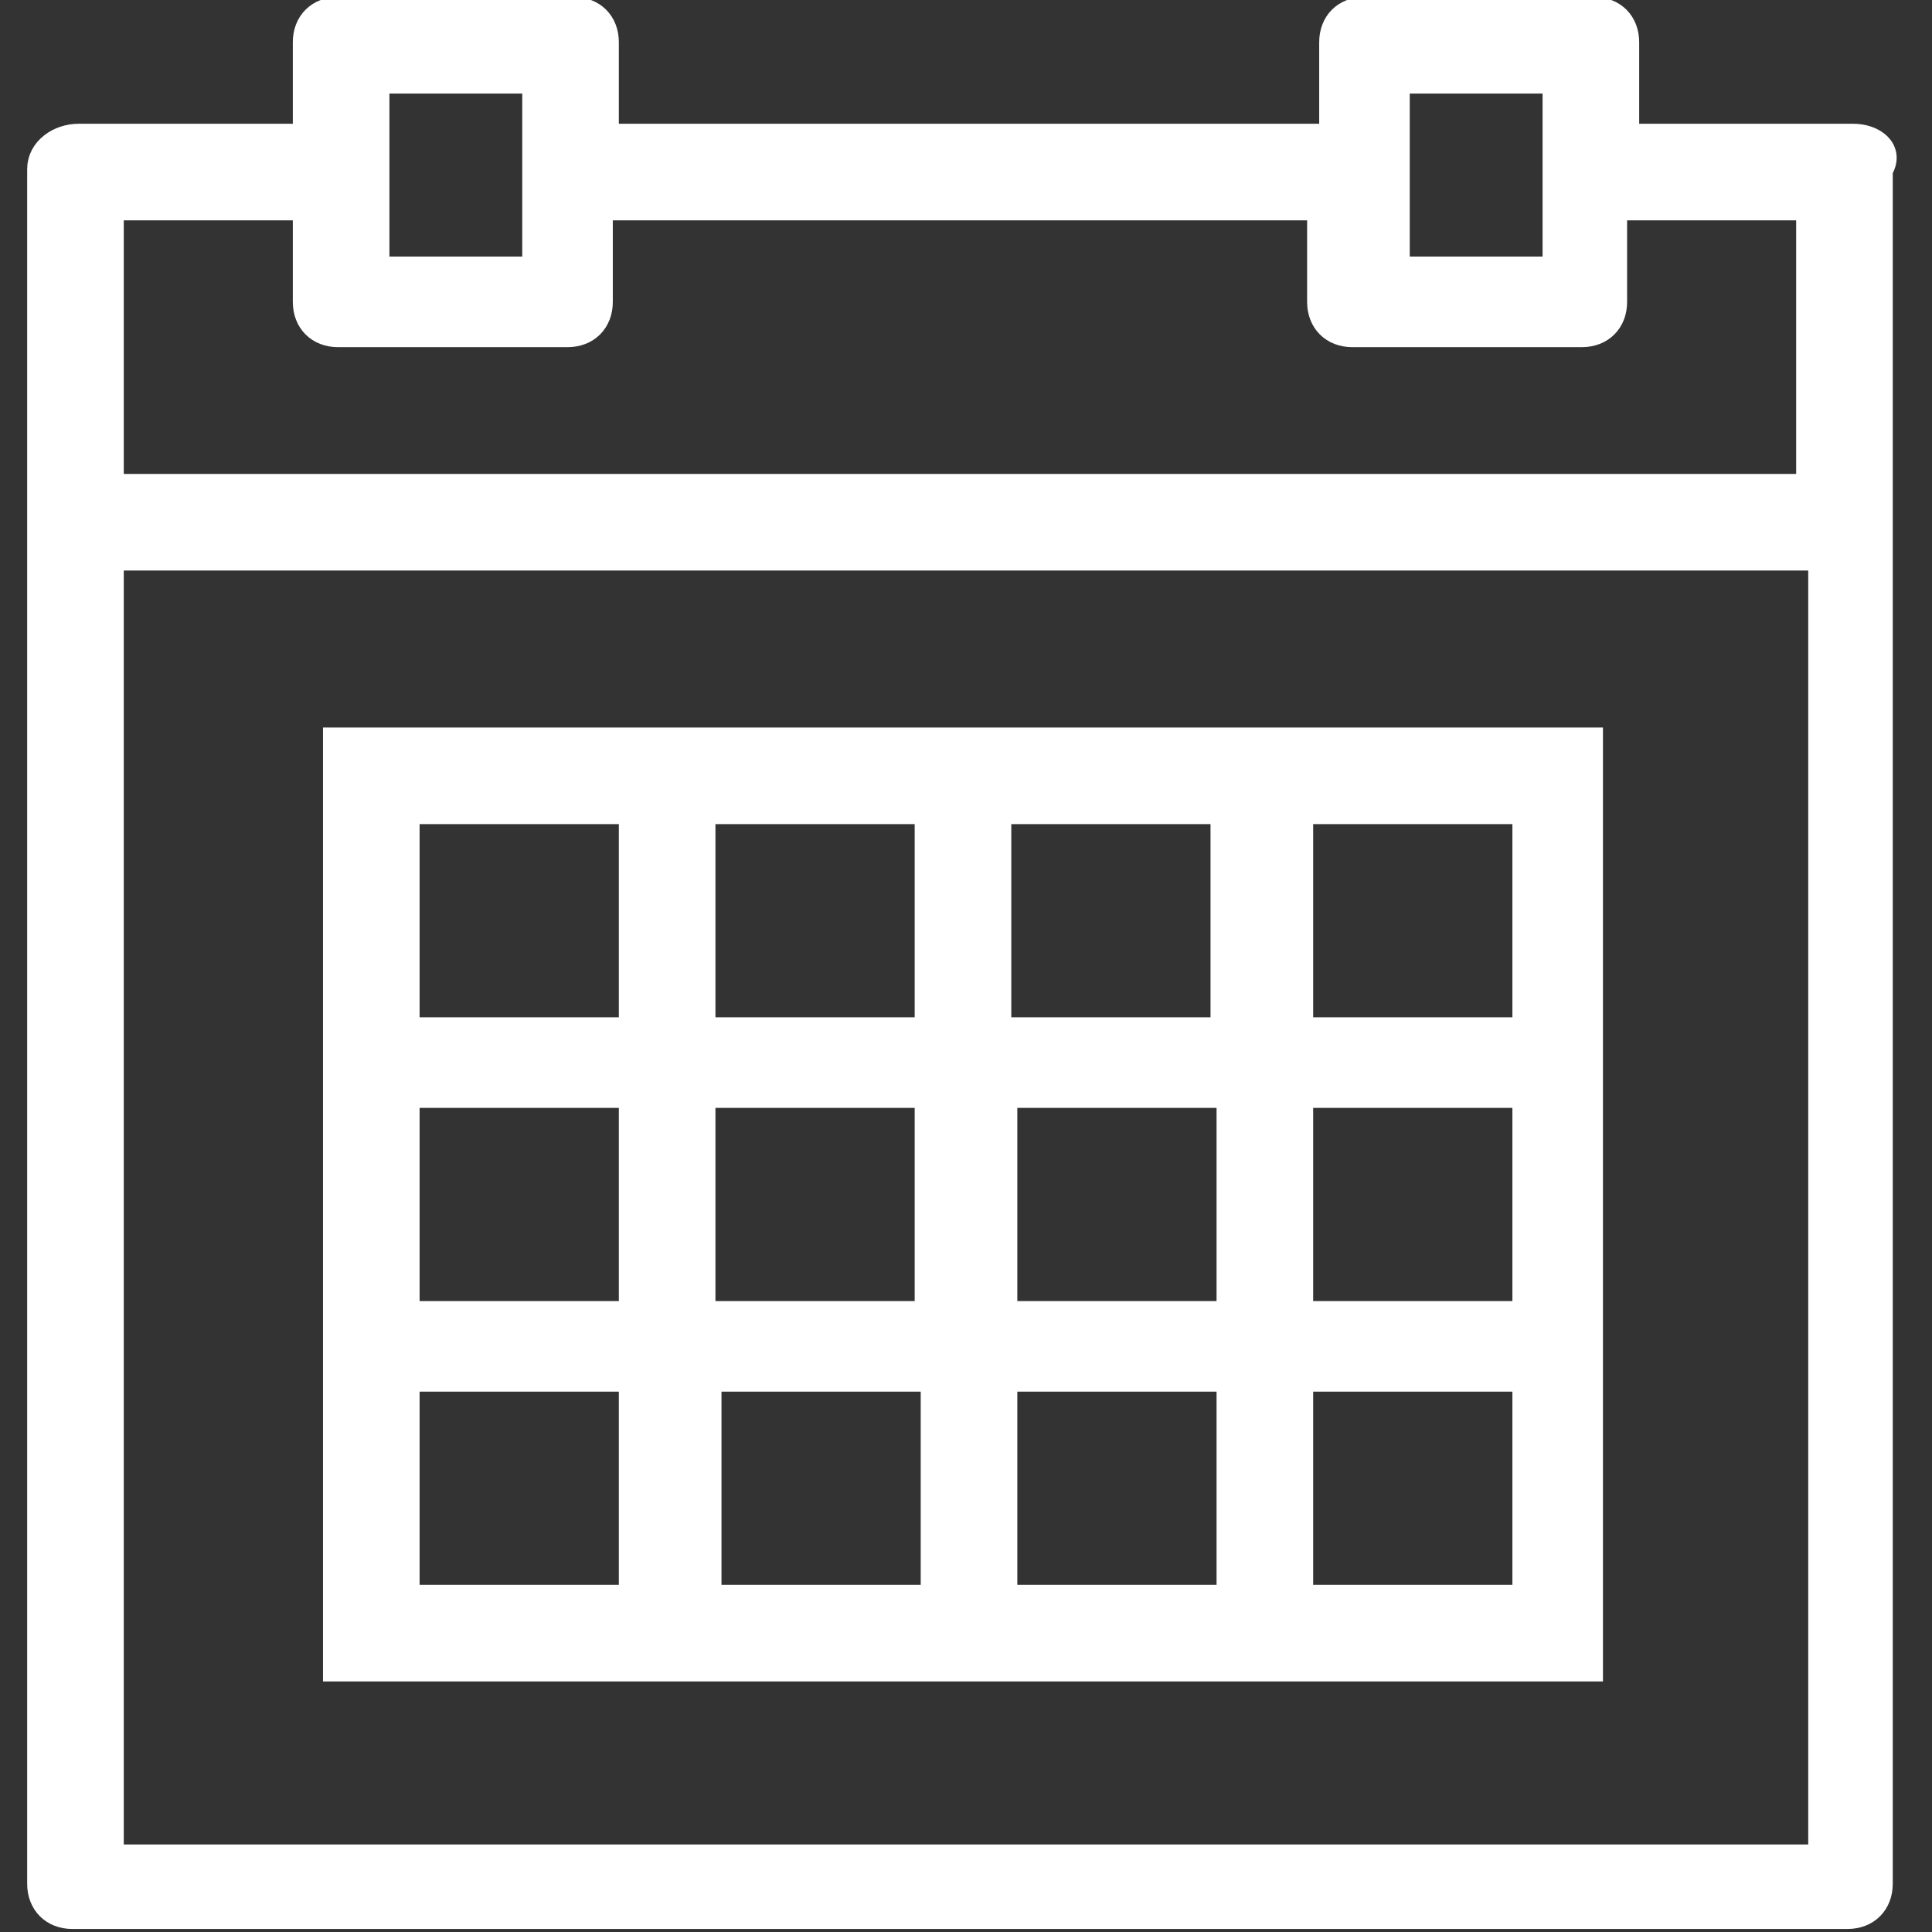
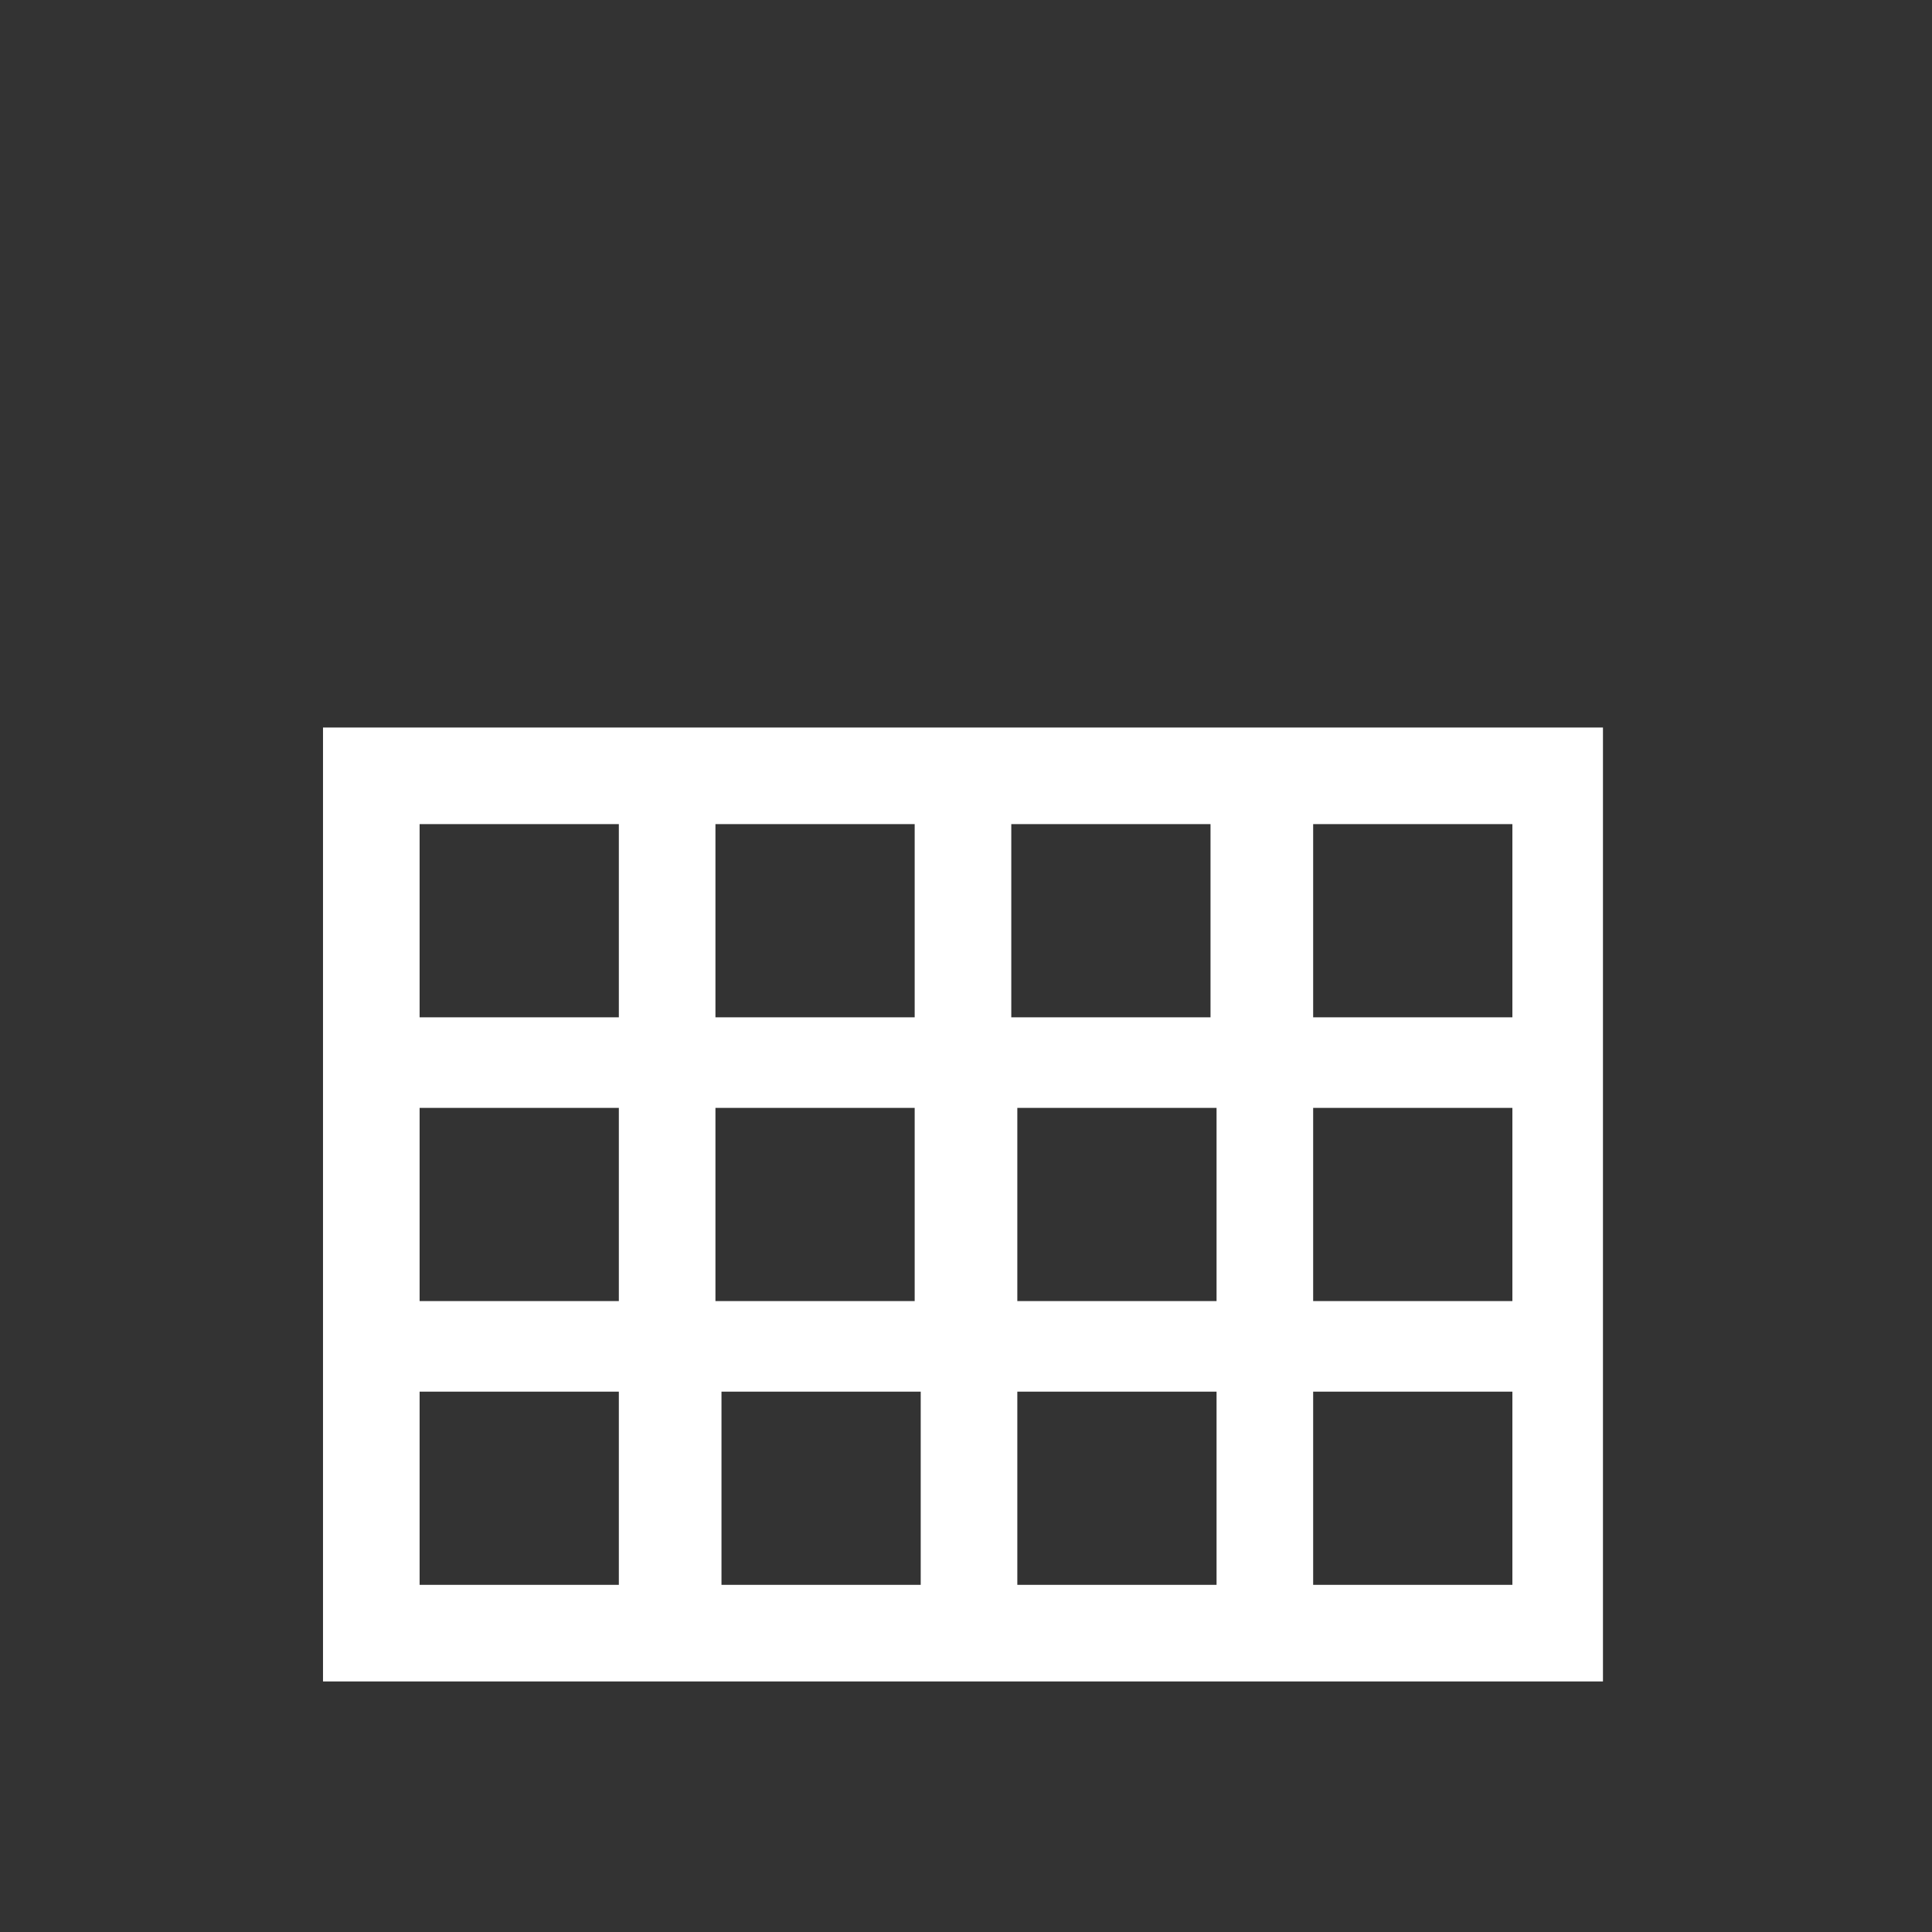
<svg xmlns="http://www.w3.org/2000/svg" version="1.1" id="レイヤー_1" x="0px" y="0px" width="32px" height="32px" viewBox="0 0 32 32" style="enable-background:new 0 0 32 32;" xml:space="preserve">
  <rect x="0" y="0" width="32" height="32" fill="#333333" stroke="none" />
  <style type="text/css">
	.st0{fill:#FFFFFF;stroke:#FFFFFF;stroke-width:0.5;stroke-miterlimit:10;}
</style>
  <g>
-     <path class="st0" d="M30.7,2.3h-3.8V0.7c0-0.3-0.2-0.5-0.5-0.5h-3.8c-0.3,0-0.5,0.2-0.5,0.5v1.6H10V0.7c0-0.3-0.2-0.5-0.5-0.5H5.6   c-0.3,0-0.5,0.2-0.5,0.5v1.6H1.3C1,2.3,0.7,2.5,0.7,2.8v5.8v22.6c0,0.3,0.2,0.5,0.5,0.5h29.4c0.3,0,0.5-0.2,0.5-0.5V8.6V2.8   C31.3,2.5,31,2.3,30.7,2.3z M23.1,1.3h2.7v1.6v1.6h-2.7V2.8V1.3z M6.2,1.3h2.7v1.6v1.6H6.2V2.8V1.3z M1.8,3.4h3.3v1.6   c0,0.3,0.2,0.5,0.5,0.5h3.8c0.3,0,0.5-0.2,0.5-0.5V3.4h12v1.6c0,0.3,0.2,0.5,0.5,0.5h3.8c0.3,0,0.5-0.2,0.5-0.5V3.4h3.3v4.7H1.8   V3.4z M1.8,30.7V9.2h28.4v21.6H1.8z" />
-     <path class="st0" d="M20.4,12.3h-3.8h-1.1h-3.8h-1.1H5.6v4.7v1.1v3.7v1.1v4.7h4.9h1.1h3.8h1.1h3.8h1.1h4.9v-4.7v-1.1v-3.7v-1.1   v-4.7h-4.9H20.4z M16.5,13.4h3.8v3.7h-3.8V13.4z M20.4,21.8h-3.8v-3.7h3.8V21.8z M11.6,18.1h3.8v3.7h-3.8V18.1z M11.6,13.4h3.8v3.7   h-3.8V13.4z M6.7,13.4h3.8v3.7H6.7V13.4z M6.7,18.1h3.8v3.7H6.7V18.1z M10.5,26.5H6.7v-3.7h3.8V26.5z M15.5,26.5h-3.8v-3.7h3.8   V26.5z M20.4,26.5h-3.8v-3.7h3.8V26.5z M25.3,26.5h-3.8v-3.7h3.8V26.5z M25.3,21.8h-3.8v-3.7h3.8V21.8z M25.3,13.4v3.7h-3.8v-3.7   H25.3z" />
+     <path class="st0" d="M20.4,12.3h-3.8h-1.1h-3.8h-1.1H5.6v4.7v1.1v3.7v1.1v4.7h4.9h1.1h3.8h1.1h3.8h1.1h4.9v-4.7v-1.1v-3.7v-1.1   v-4.7h-4.9H20.4z M16.5,13.4h3.8v3.7h-3.8V13.4z M20.4,21.8h-3.8v-3.7h3.8V21.8z M11.6,18.1h3.8v3.7h-3.8V18.1z M11.6,13.4h3.8v3.7   h-3.8V13.4z M6.7,13.4h3.8v3.7H6.7V13.4z M6.7,18.1h3.8v3.7H6.7V18.1z M10.5,26.5H6.7v-3.7h3.8V26.5z M15.5,26.5h-3.8v-3.7h3.8   V26.5z M20.4,26.5h-3.8v-3.7h3.8V26.5z M25.3,26.5h-3.8v-3.7h3.8V26.5z M25.3,21.8h-3.8v-3.7h3.8V21.8z M25.3,13.4v3.7h-3.8v-3.7   z" />
  </g>
</svg>